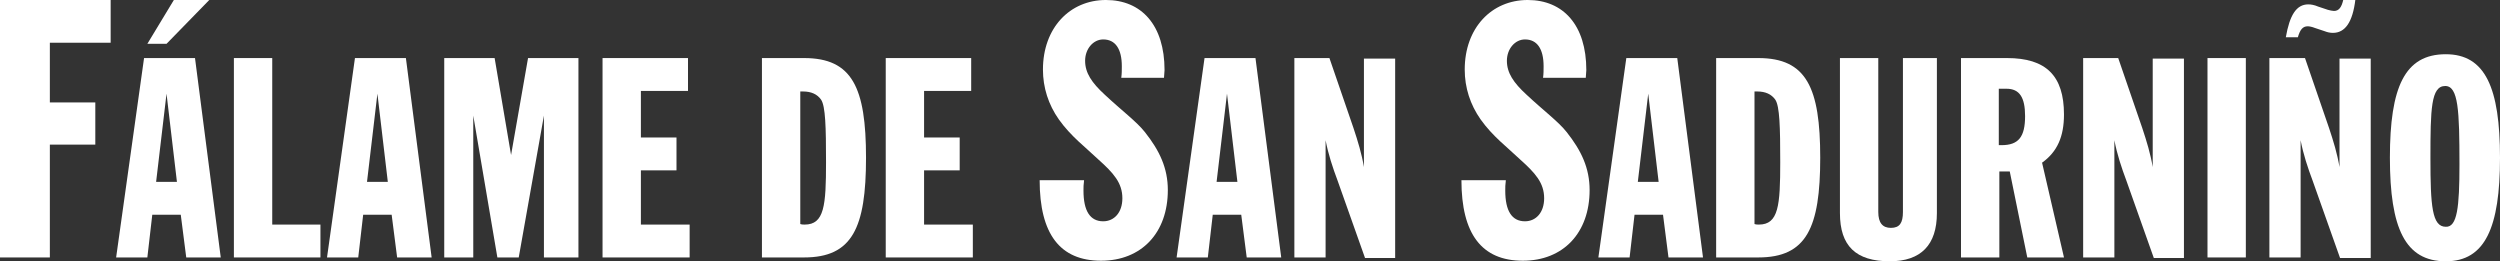
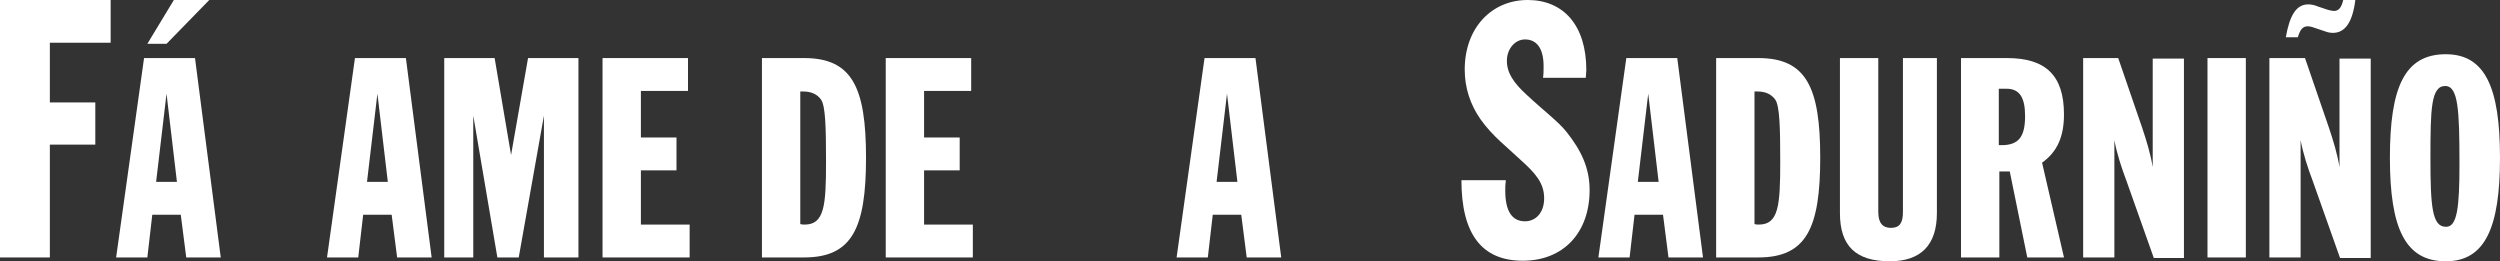
<svg xmlns="http://www.w3.org/2000/svg" version="1.1" id="Capa_1" x="0px" y="0px" viewBox="-297.2 257.9 456.4 47.7" style="enable-background:new -297.2 257.9 456.4 47.7;" xml:space="preserve">
  <rect x="-297.2" y="257.9" width="456.4" height="47.7" fill="#333333" stroke="none" />
  <style type="text/css">
	.st0{fill:#FFFFFF;}
</style>
  <g>
    <g>
      <path class="st0" d="M-297.2,257.9h20.2v7.8h-11.1v10.9h8.3v7.7h-8.3v20.6h-9.1V257.9z" />
      <path class="st0" d="M-270.9,268.5h9.3l4.7,36.4h-6.3l-1-7.8h-5.2l-0.9,7.8h-5.7L-270.9,268.5z M-266.8,265.9h-3.5l4.9-8.1h6.5    L-266.8,265.9z M-264.9,291.1l-1.9-16.1l-1.9,16.1H-264.9z" />
-       <path class="st0" d="M-254.5,268.5h7v30.4h8.8v6h-15.8V268.5z" />
      <path class="st0" d="M-232.4,268.5h9.3l4.7,36.4h-6.3l-1-7.8h-5.2l-0.9,7.8h-5.7L-232.4,268.5z M-226.4,291.1l-1.9-16.1l-1.9,16.1    H-226.4z" />
      <path class="st0" d="M-216,268.5h9.1l3,17.7l3.1-17.7h9.2v36.4h-6.3V279l-4.6,25.9h-3.9l-4.4-25.9v25.9h-5.3V268.5z" />
      <path class="st0" d="M-187.2,268.5h15.6v6h-8.6v8.5h6.5v6h-6.5v9.9h8.9v6h-15.9V268.5z" />
      <path class="st0" d="M-158.1,268.5h7.7c8.8,0,11.3,5.4,11.3,18.2c0,12.8-2.5,18.2-11.3,18.2h-7.7V268.5z M-151.1,298.8    c0.3,0.1,0.6,0.1,0.8,0.1c3.6,0,3.9-3.5,3.9-11.4c0-6.4-0.1-10.2-0.9-11.4c-0.7-1-1.8-1.5-3.3-1.5c-0.2,0-0.3,0-0.5,0V298.8z" />
      <path class="st0" d="M-135.5,268.5h15.6v6h-8.6v8.5h6.5v6h-6.5v9.9h8.9v6h-15.9V268.5z" />
    </g>
-     <path class="st0" d="M-99.3,290.9c-0.1,0.7-0.1,1.2-0.1,1.8c0,3.7,1.2,5.6,3.6,5.6c2,0,3.5-1.6,3.5-4.2c0-2.8-1.6-4.6-4.4-7.1   c-2.3-2.2-5-4.2-7.2-7.3c-1.9-2.7-2.9-5.8-2.9-9.1c0-7.6,4.9-12.7,11.5-12.7c6.5,0,10.7,4.6,10.7,12.8c0,0.5-0.1,0.9-0.1,1.4h-7.8   c0.1-0.7,0.1-1.4,0.1-2.1c0-3.2-1.2-4.9-3.4-4.9c-1.8,0-3.3,1.7-3.3,3.9c0,2.2,1.2,4,3.6,6.2c3.1,2.9,5.8,4.9,7.3,6.8   c2.7,3.4,4.2,6.6,4.2,10.6c0,7.8-4.8,12.9-12.2,12.9c-7.5,0-11.2-4.9-11.2-14.7H-99.3z" />
    <path class="st0" d="M-77.3,268.5h9.3l4.7,36.4h-6.3l-1-7.8h-5.2l-0.9,7.8h-5.7L-77.3,268.5z M-71.3,291.1l-1.9-16.1l-1.9,16.1   H-71.3z" />
-     <path class="st0" d="M-60.9,268.5h6.4l4.4,12.8c0.8,2.4,1.5,4.7,1.9,7.1v-19.8h5.7v36.4H-48l-5-14.1c-0.9-2.4-1.7-4.8-2.2-7.4v21.4   h-5.7V268.5z" />
    <path class="st0" d="M-22.3,290.9c-0.1,0.7-0.1,1.2-0.1,1.8c0,3.7,1.2,5.6,3.6,5.6c2,0,3.5-1.6,3.5-4.2c0-2.8-1.6-4.6-4.4-7.1   c-2.3-2.2-5-4.2-7.2-7.3c-1.9-2.7-2.9-5.8-2.9-9.1c0-7.6,4.9-12.7,11.5-12.7c6.5,0,10.7,4.6,10.7,12.8c0,0.5-0.1,0.9-0.1,1.4h-7.8   c0.1-0.7,0.1-1.4,0.1-2.1c0-3.2-1.2-4.9-3.4-4.9c-1.8,0-3.3,1.7-3.3,3.9c0,2.2,1.2,4,3.6,6.2c3.1,2.9,5.8,4.9,7.3,6.8   c2.7,3.4,4.2,6.6,4.2,10.6c0,7.8-4.8,12.9-12.2,12.9c-7.5,0-11.2-4.9-11.2-14.7H-22.3z" />
    <path class="st0" d="M-0.3,268.5H9l4.7,36.4H7.4l-1-7.8H1.2l-0.9,7.8h-5.7L-0.3,268.5z M5.6,291.1L3.7,275l-1.9,16.1H5.6z" />
    <path class="st0" d="M16.1,268.5h7.7c8.8,0,11.3,5.4,11.3,18.2c0,12.8-2.5,18.2-11.3,18.2h-7.7V268.5z M23.1,298.8   c0.3,0.1,0.6,0.1,0.8,0.1c3.6,0,3.9-3.5,3.9-11.4c0-6.4-0.1-10.2-0.9-11.4c-0.7-1-1.8-1.5-3.3-1.5c-0.2,0-0.3,0-0.5,0V298.8z" />
    <path class="st0" d="M38.7,268.5h7v28.1c0,2,0.8,2.9,2.3,2.9c1.6,0,2.2-0.9,2.2-2.9v-28.1h6.2v28.3c0,5.8-2.9,8.8-8.6,8.8   c-6.2,0-9.1-2.8-9.1-8.8V268.5z" />
    <path class="st0" d="M60.7,268.5h8.5c7.1,0,10.4,3.2,10.4,10.3c0,4-1.2,6.8-4,8.8l4,17.3h-6.7l-3.2-15.7h-1.9v15.7h-7V268.5z    M67.7,274.1v10.3c0.2,0,0.3,0,0.5,0c3.1,0,4.3-1.5,4.3-5.3c0-3.4-1-5-3.4-5H67.7z" />
    <path class="st0" d="M83.1,268.5h6.4l4.4,12.8c0.8,2.4,1.5,4.7,1.9,7.1v-19.8h5.7v36.4H96l-5-14.1c-0.9-2.4-1.7-4.8-2.2-7.4v21.4   h-5.7V268.5z" />
    <path class="st0" d="M105.8,268.5h7v36.4h-7V268.5z" />
    <path class="st0" d="M117.2,268.5h6.4l4.4,12.8c0.8,2.4,1.5,4.7,1.9,7.1v-19.8h5.7v36.4H130l-5-14.1c-0.9-2.4-1.7-4.8-2.2-7.4v21.4   h-5.7V268.5z M128.7,263.9c-0.5,0-1-0.1-1.5-0.3l-1.8-0.6c-0.5-0.2-1-0.3-1.3-0.3c-0.9,0-1.4,0.6-1.8,2h-2.2c0.7-4,1.9-6,4.1-6   c0.5,0,1.1,0.1,1.8,0.4l1.8,0.6c0.4,0.1,0.8,0.2,1.1,0.2c0.9,0,1.4-0.7,1.7-2.1h2.2C132.3,262,130.9,263.9,128.7,263.9z" />
    <path class="st0" d="M149.3,267.8c7.2,0,9.9,6.1,9.9,18.9c0,12.7-2.7,18.9-9.9,18.9c-7.4,0-10.2-6-10.2-18.9   C139.1,273.8,141.8,267.8,149.3,267.8z M151.8,287.9c0-9.8-0.2-14.3-2.6-14.3c-2.6,0-2.7,4.2-2.7,13.2c0,8.7,0.3,12.5,2.8,12.5   C151.4,299.4,151.8,295.7,151.8,287.9z" />
  </g>
</svg>